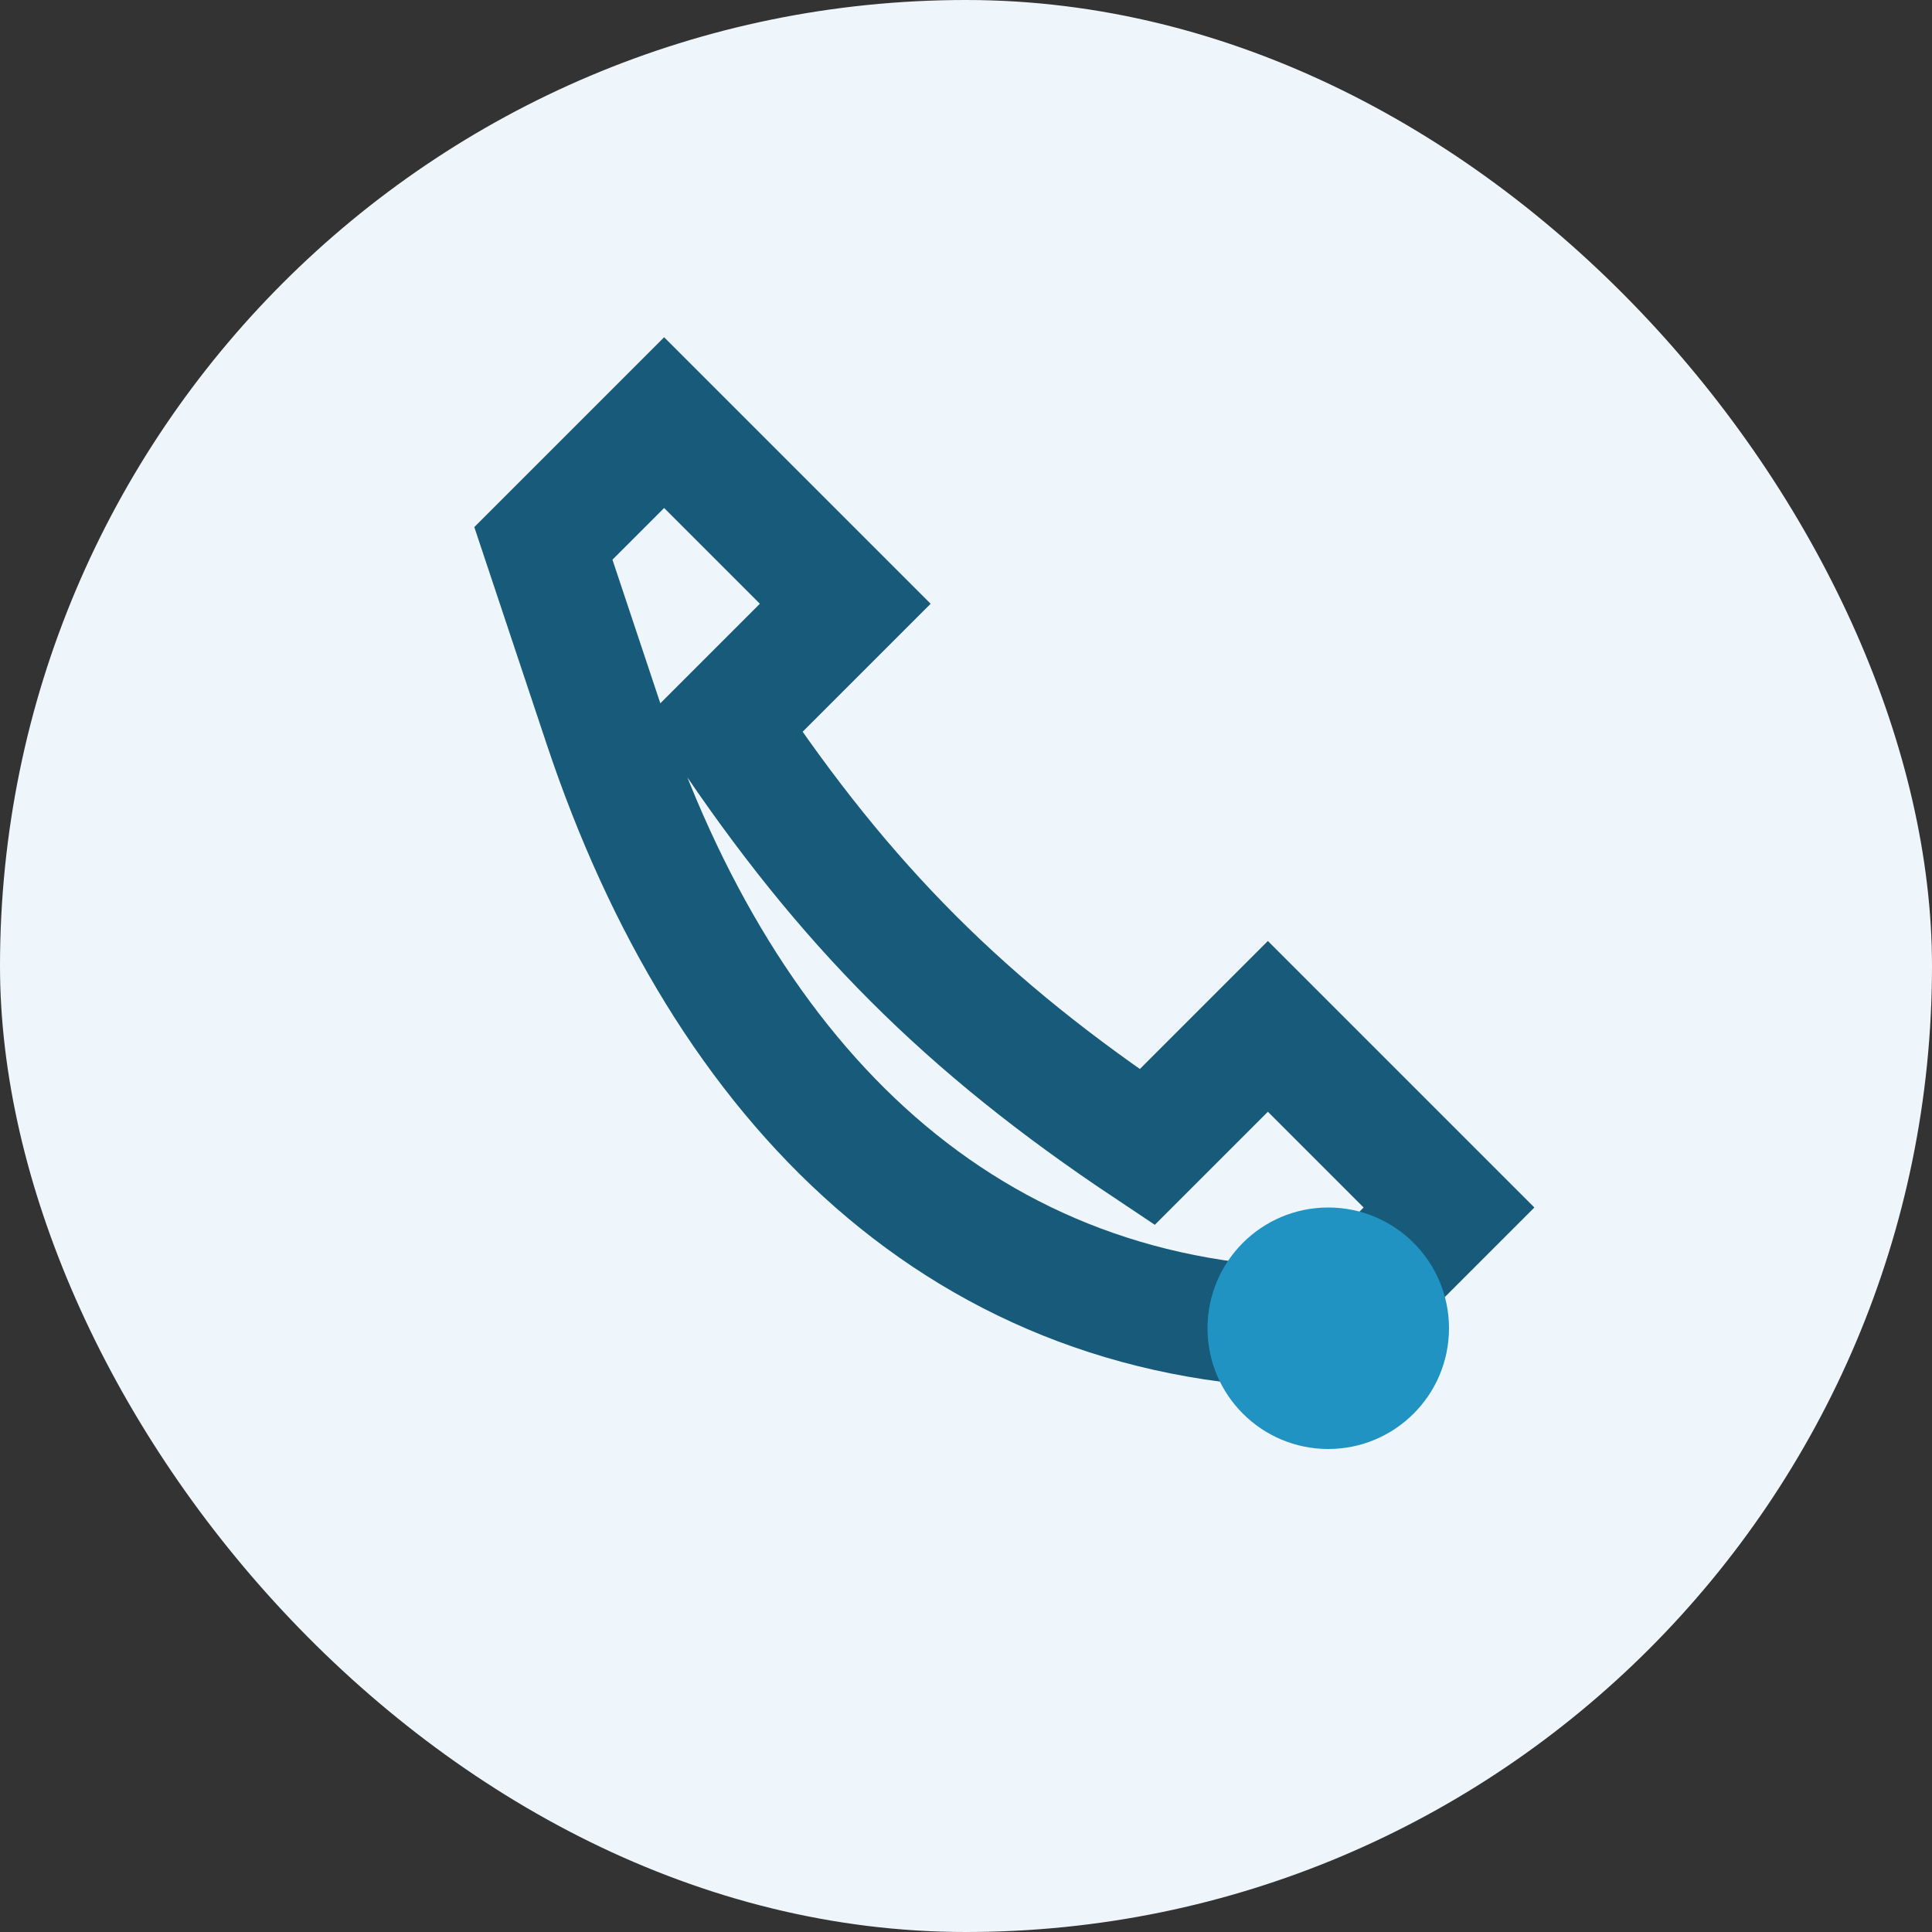
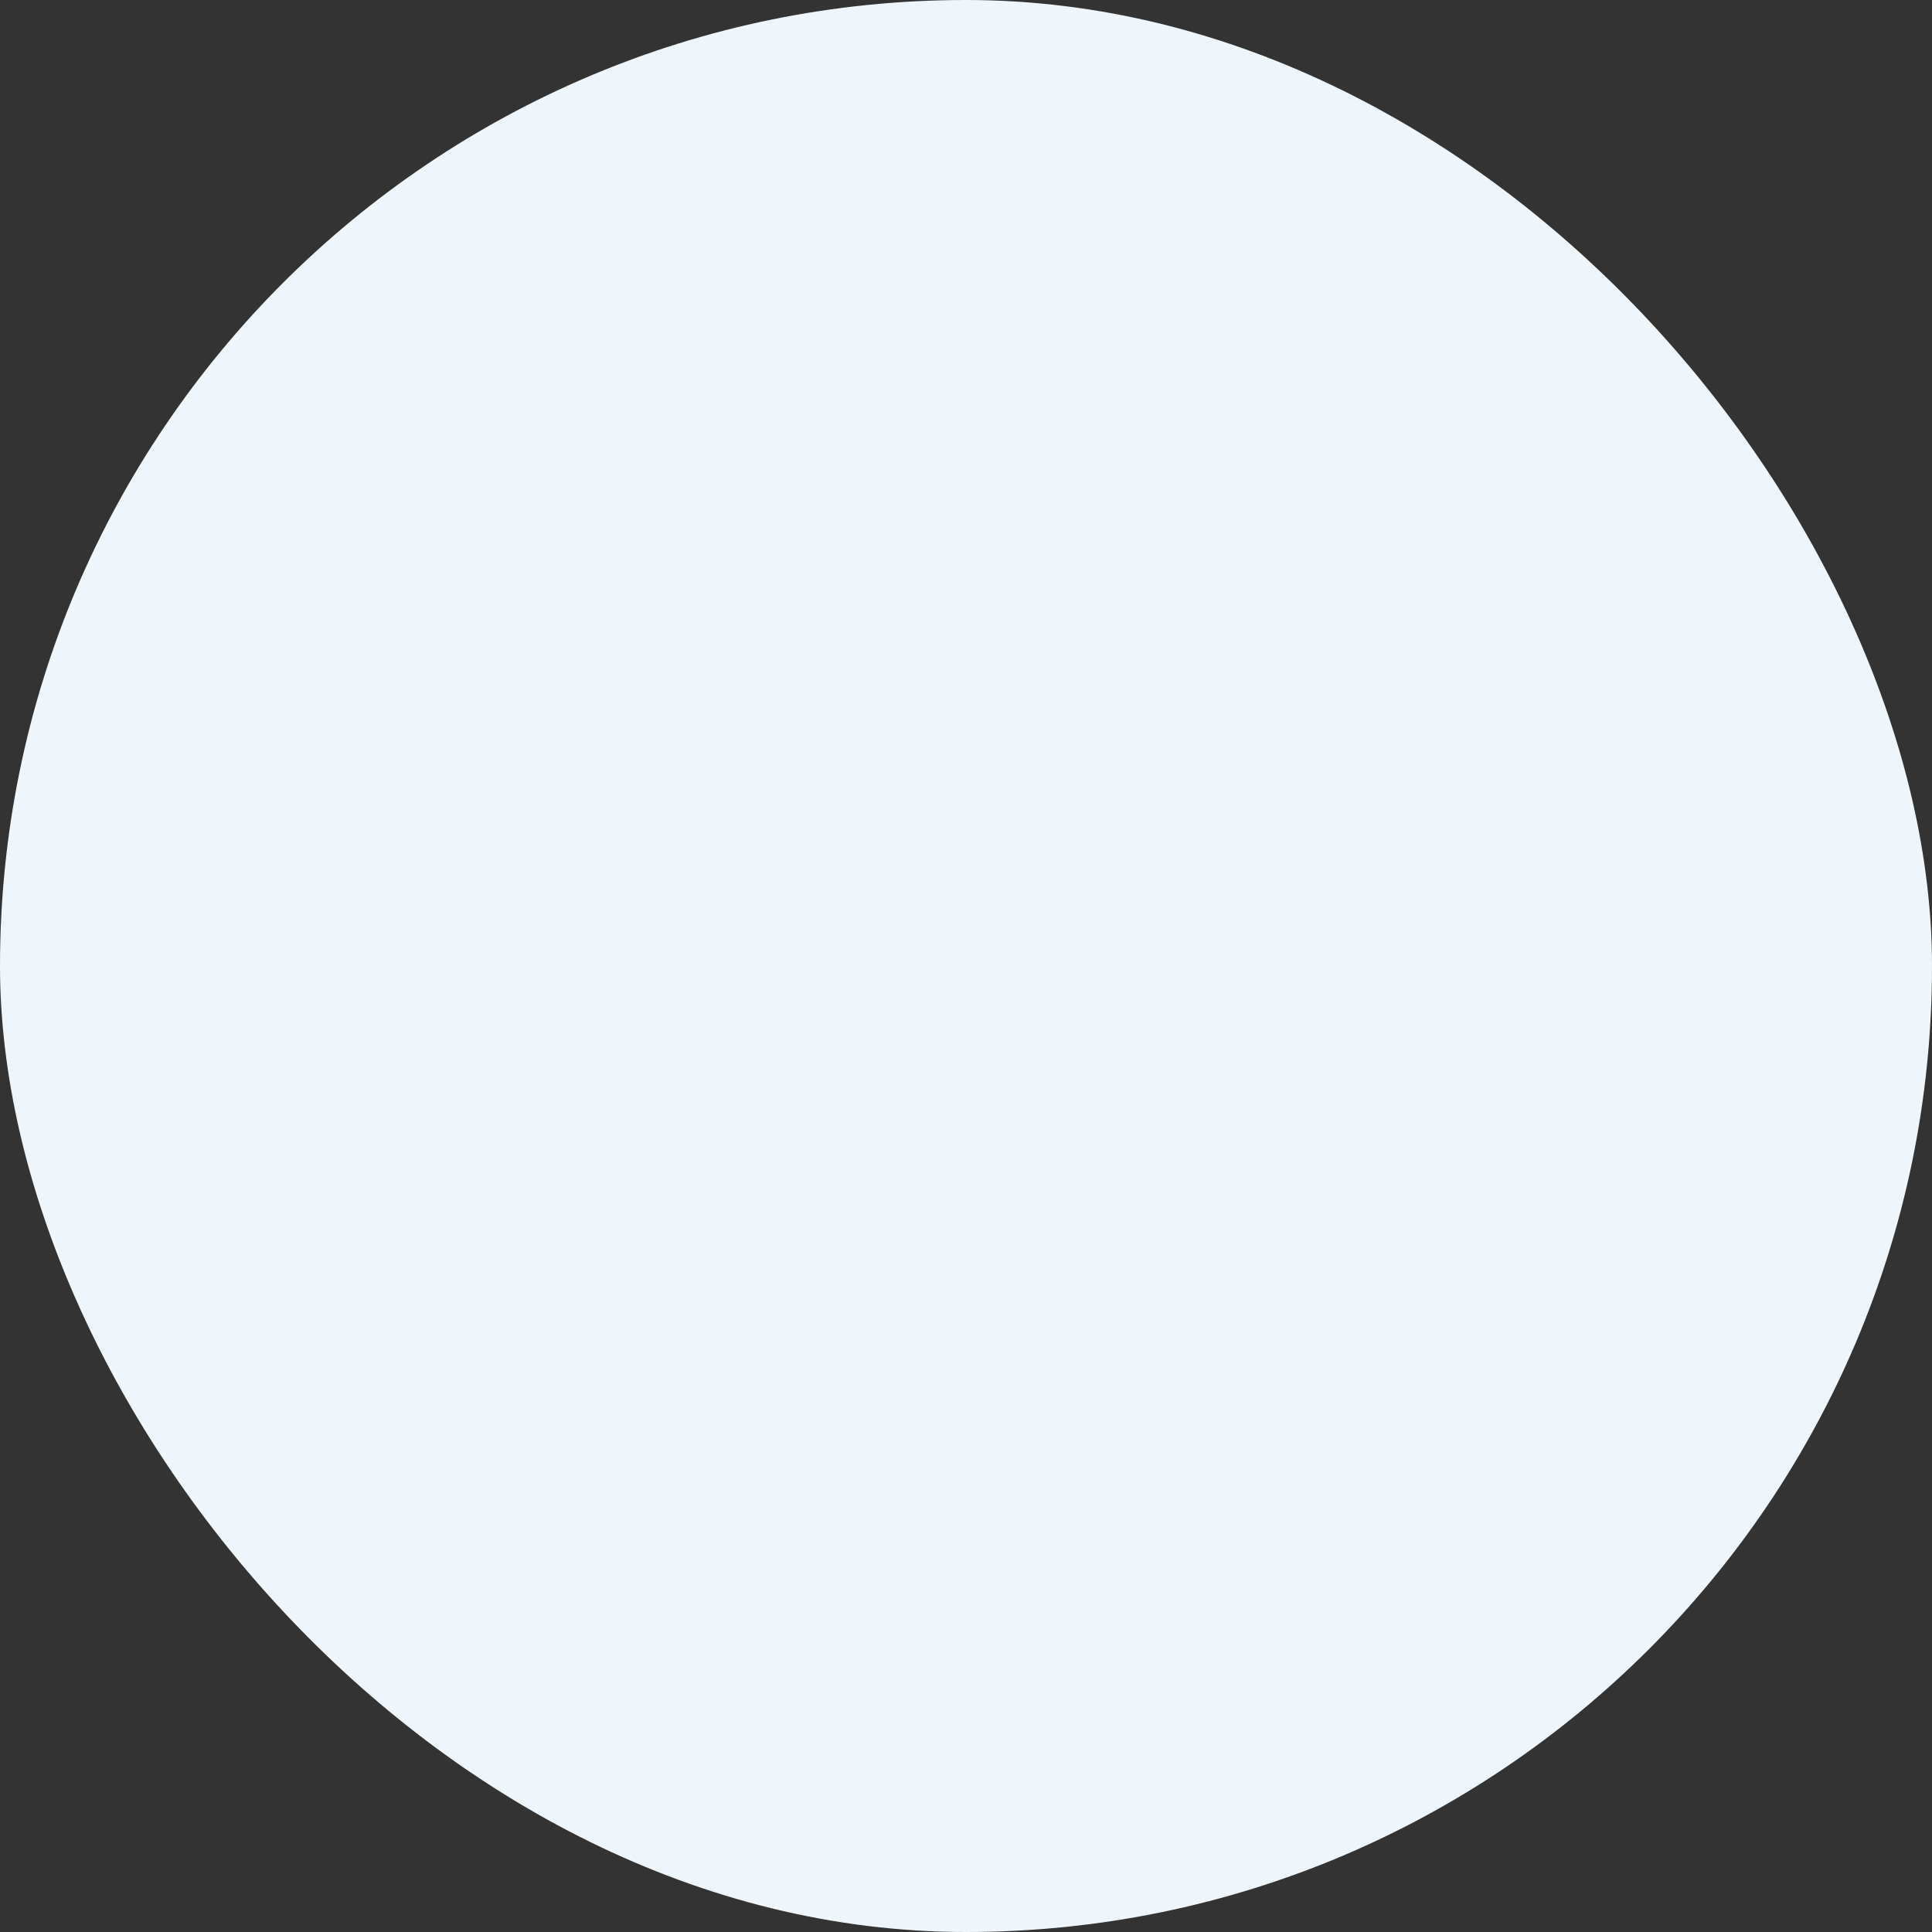
<svg xmlns="http://www.w3.org/2000/svg" width="32" height="32" viewBox="0 0 32 32">
  <rect x="0" y="0" width="32" height="32" fill="#333333" stroke="none" />
  <rect width="32" height="32" rx="16" fill="#EFF6FB" />
-   <path d="M10 12c2 6 6 10 12 10l2-2-3-3-2 2c-3-2-5-4-7-7l2-2-3-3-2 2z" fill="none" stroke="#175A7A" stroke-width="2" />
-   <circle cx="22" cy="22" r="2" fill="#2093C3" />
</svg>